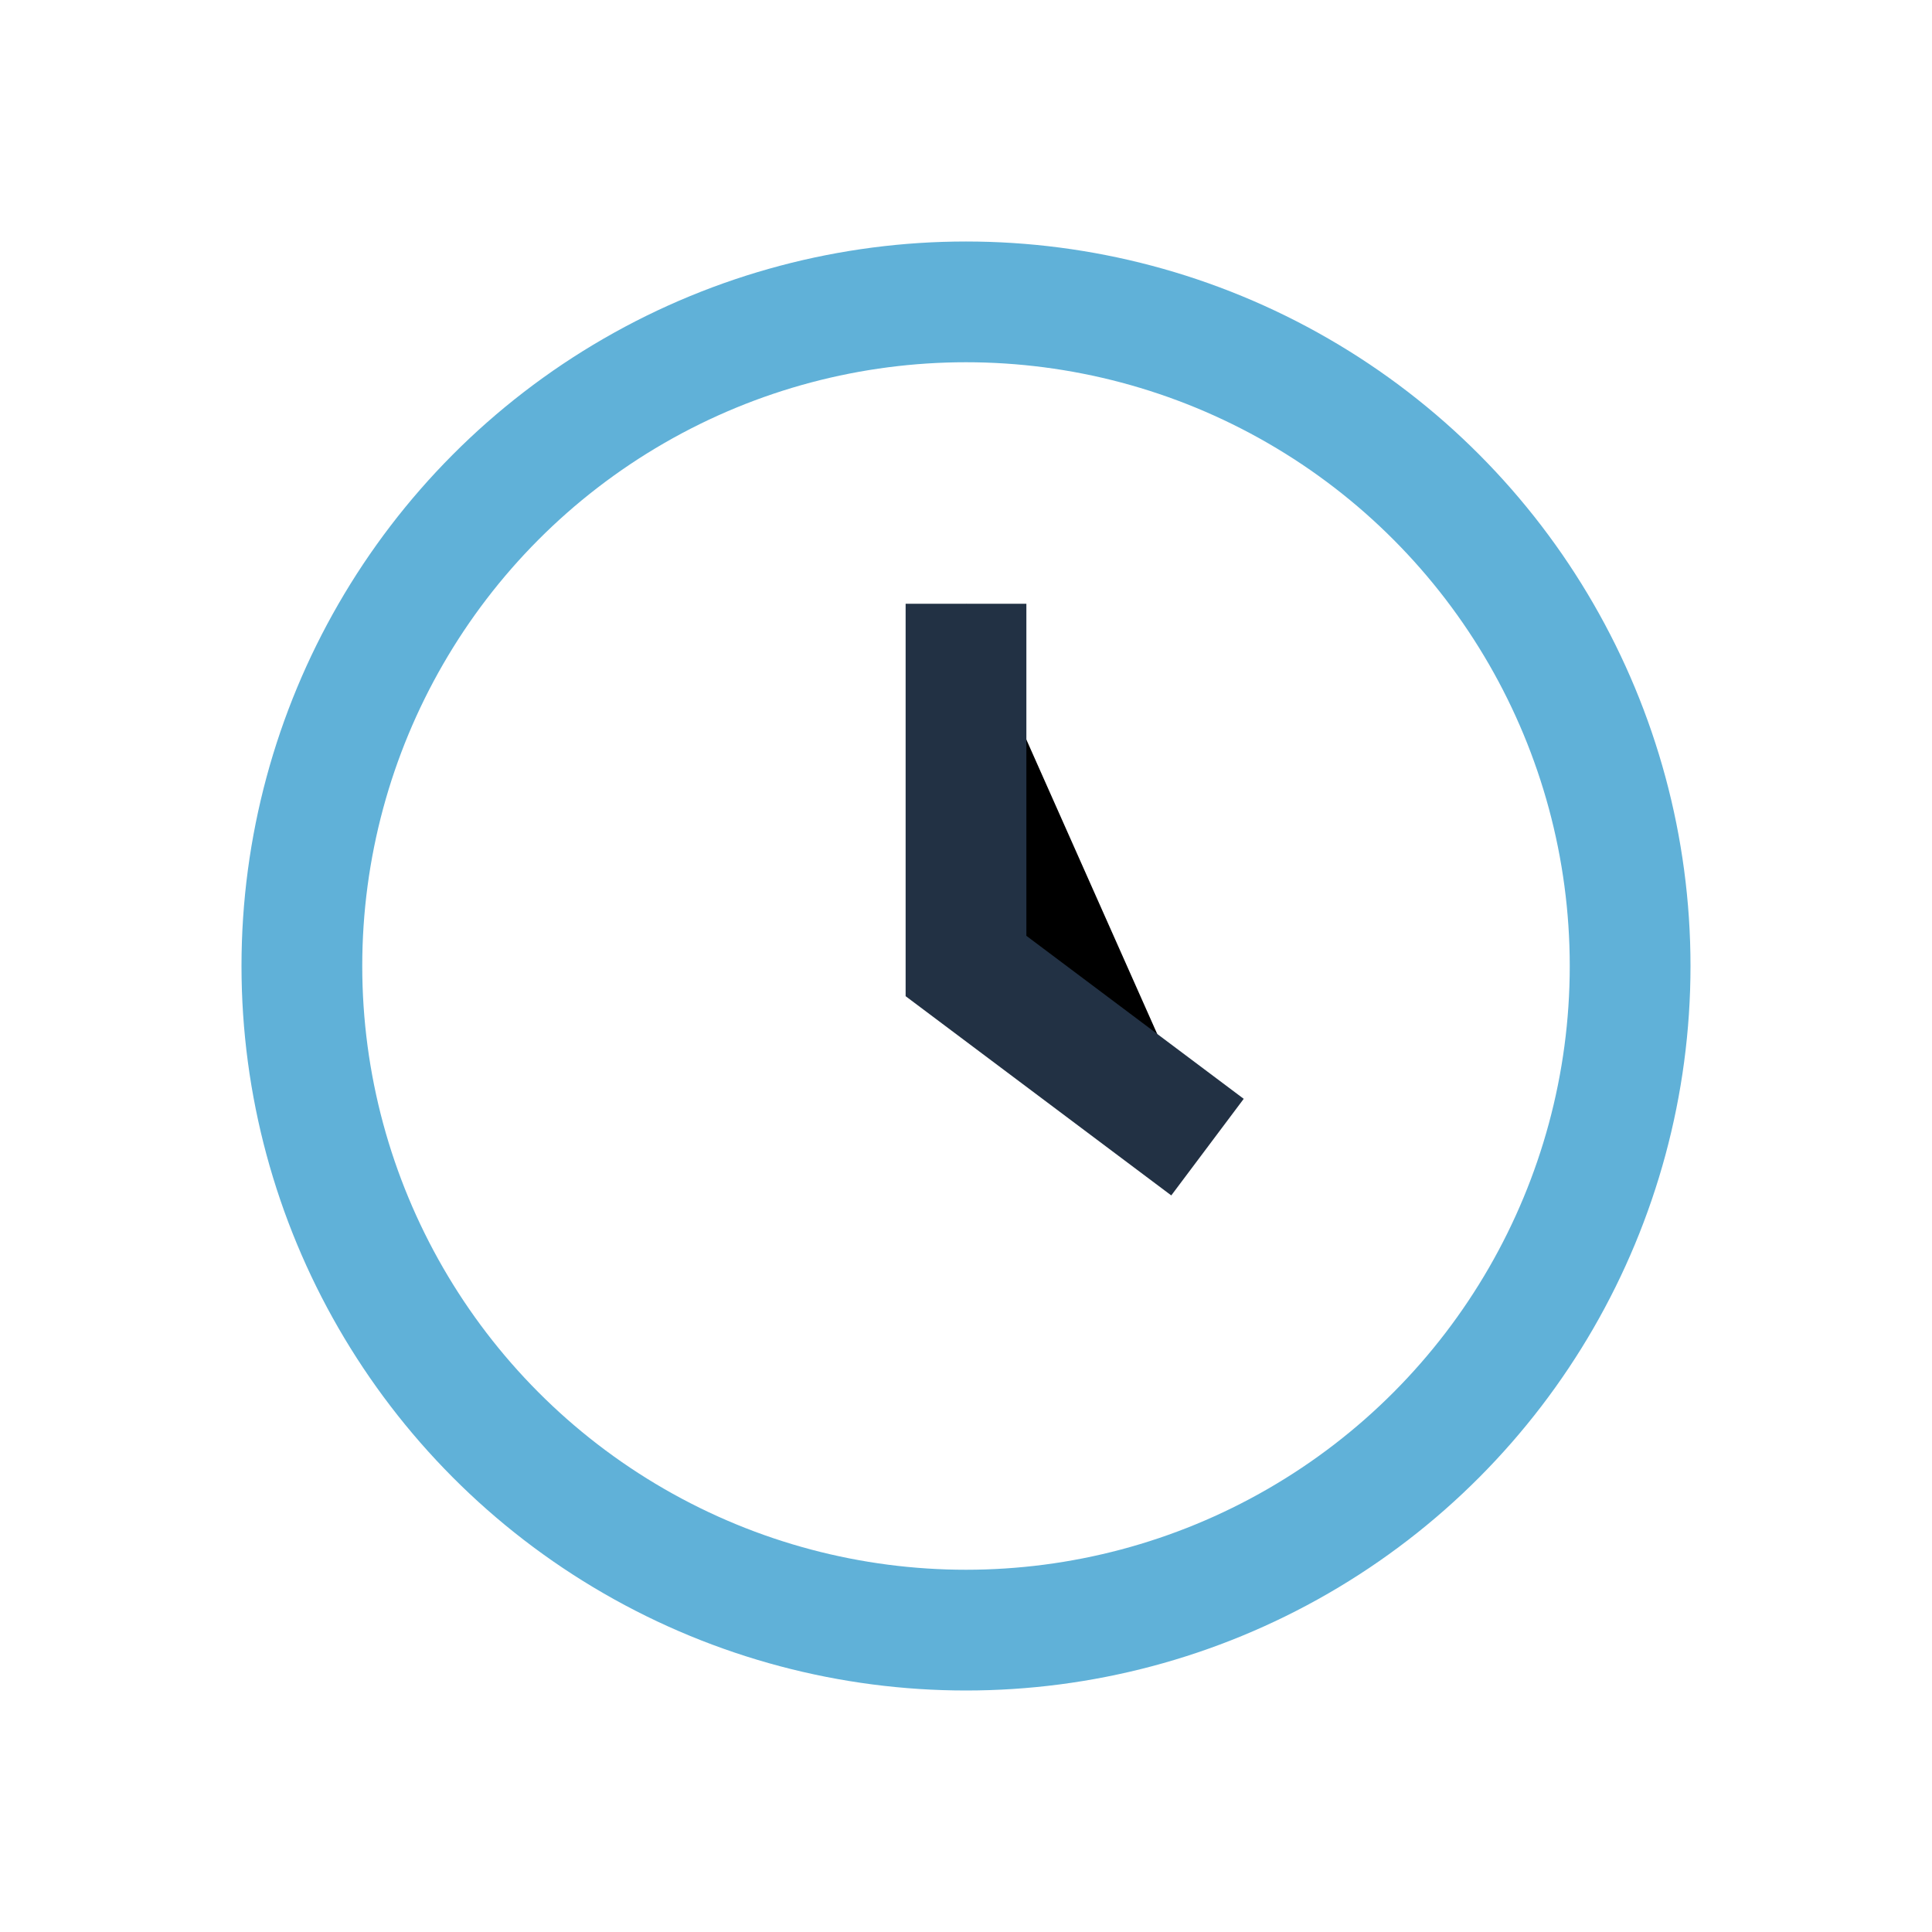
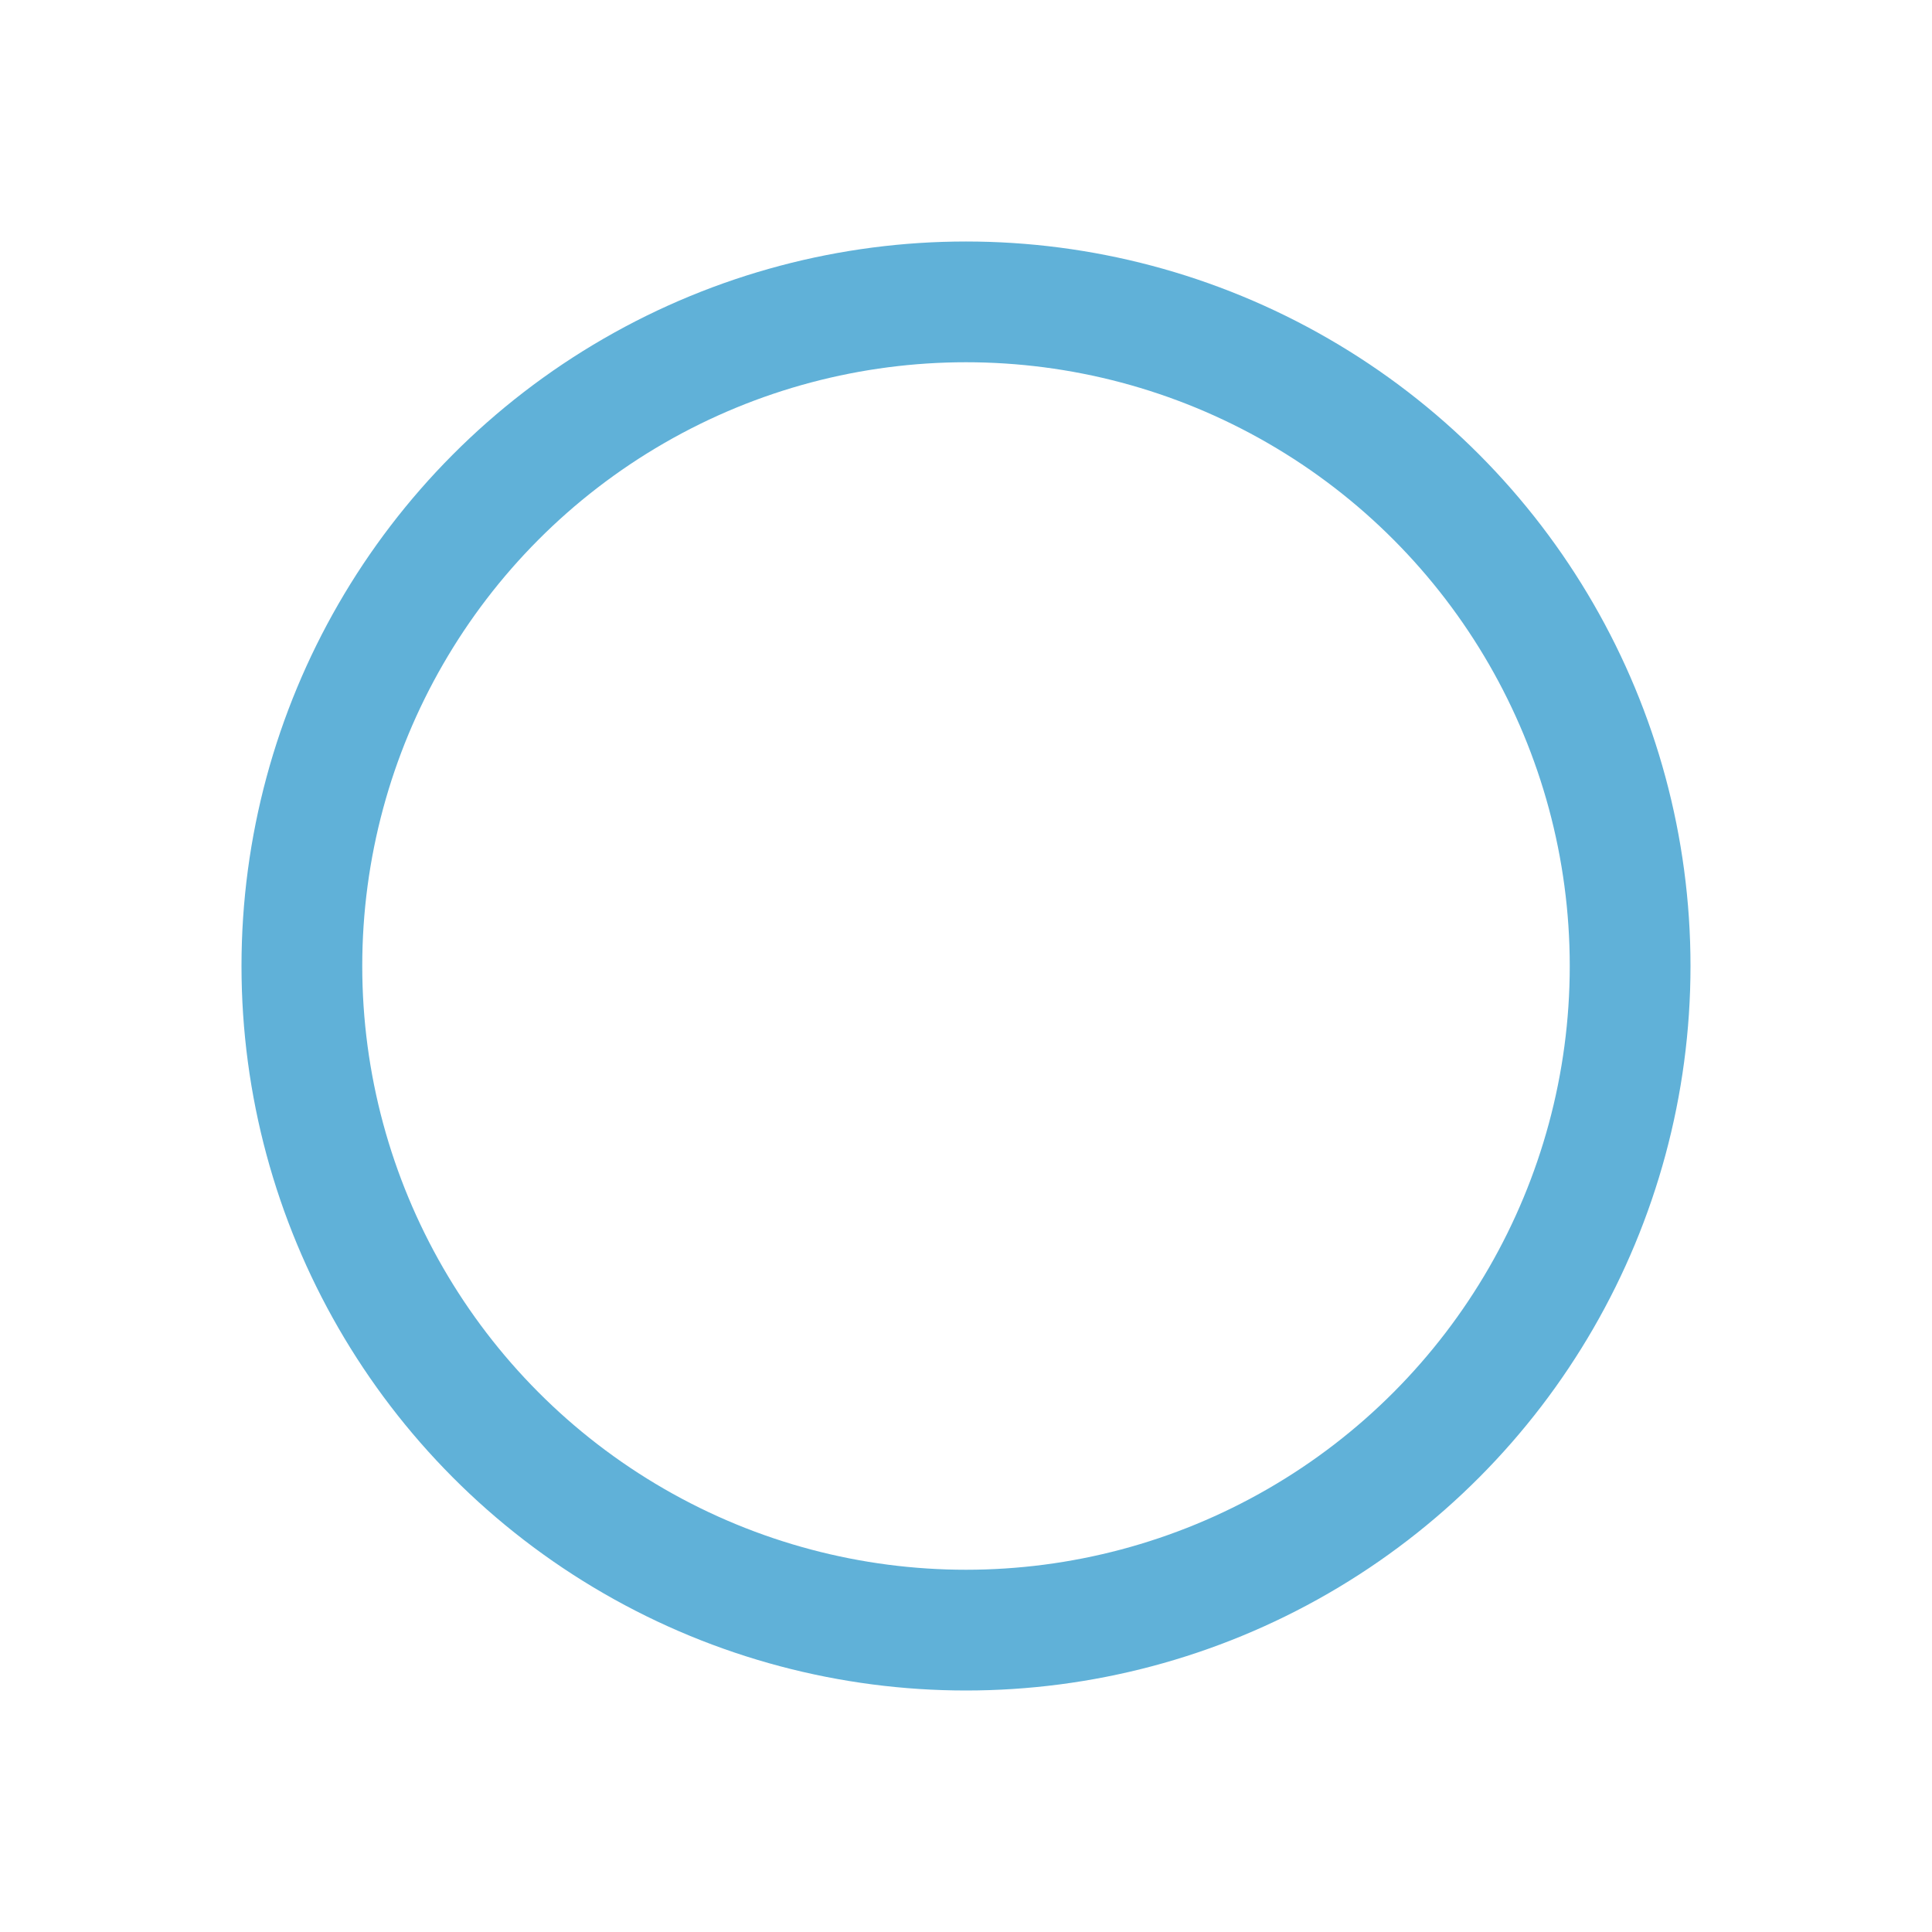
<svg xmlns="http://www.w3.org/2000/svg" width="32" height="32" viewBox="0 0 32 32">
  <circle cx="16" cy="16" r="11" fill="none" stroke="#60B1D8" stroke-width="2" />
-   <path d="M16 10v6l4 3" stroke="#223144" stroke-width="2" />
</svg>